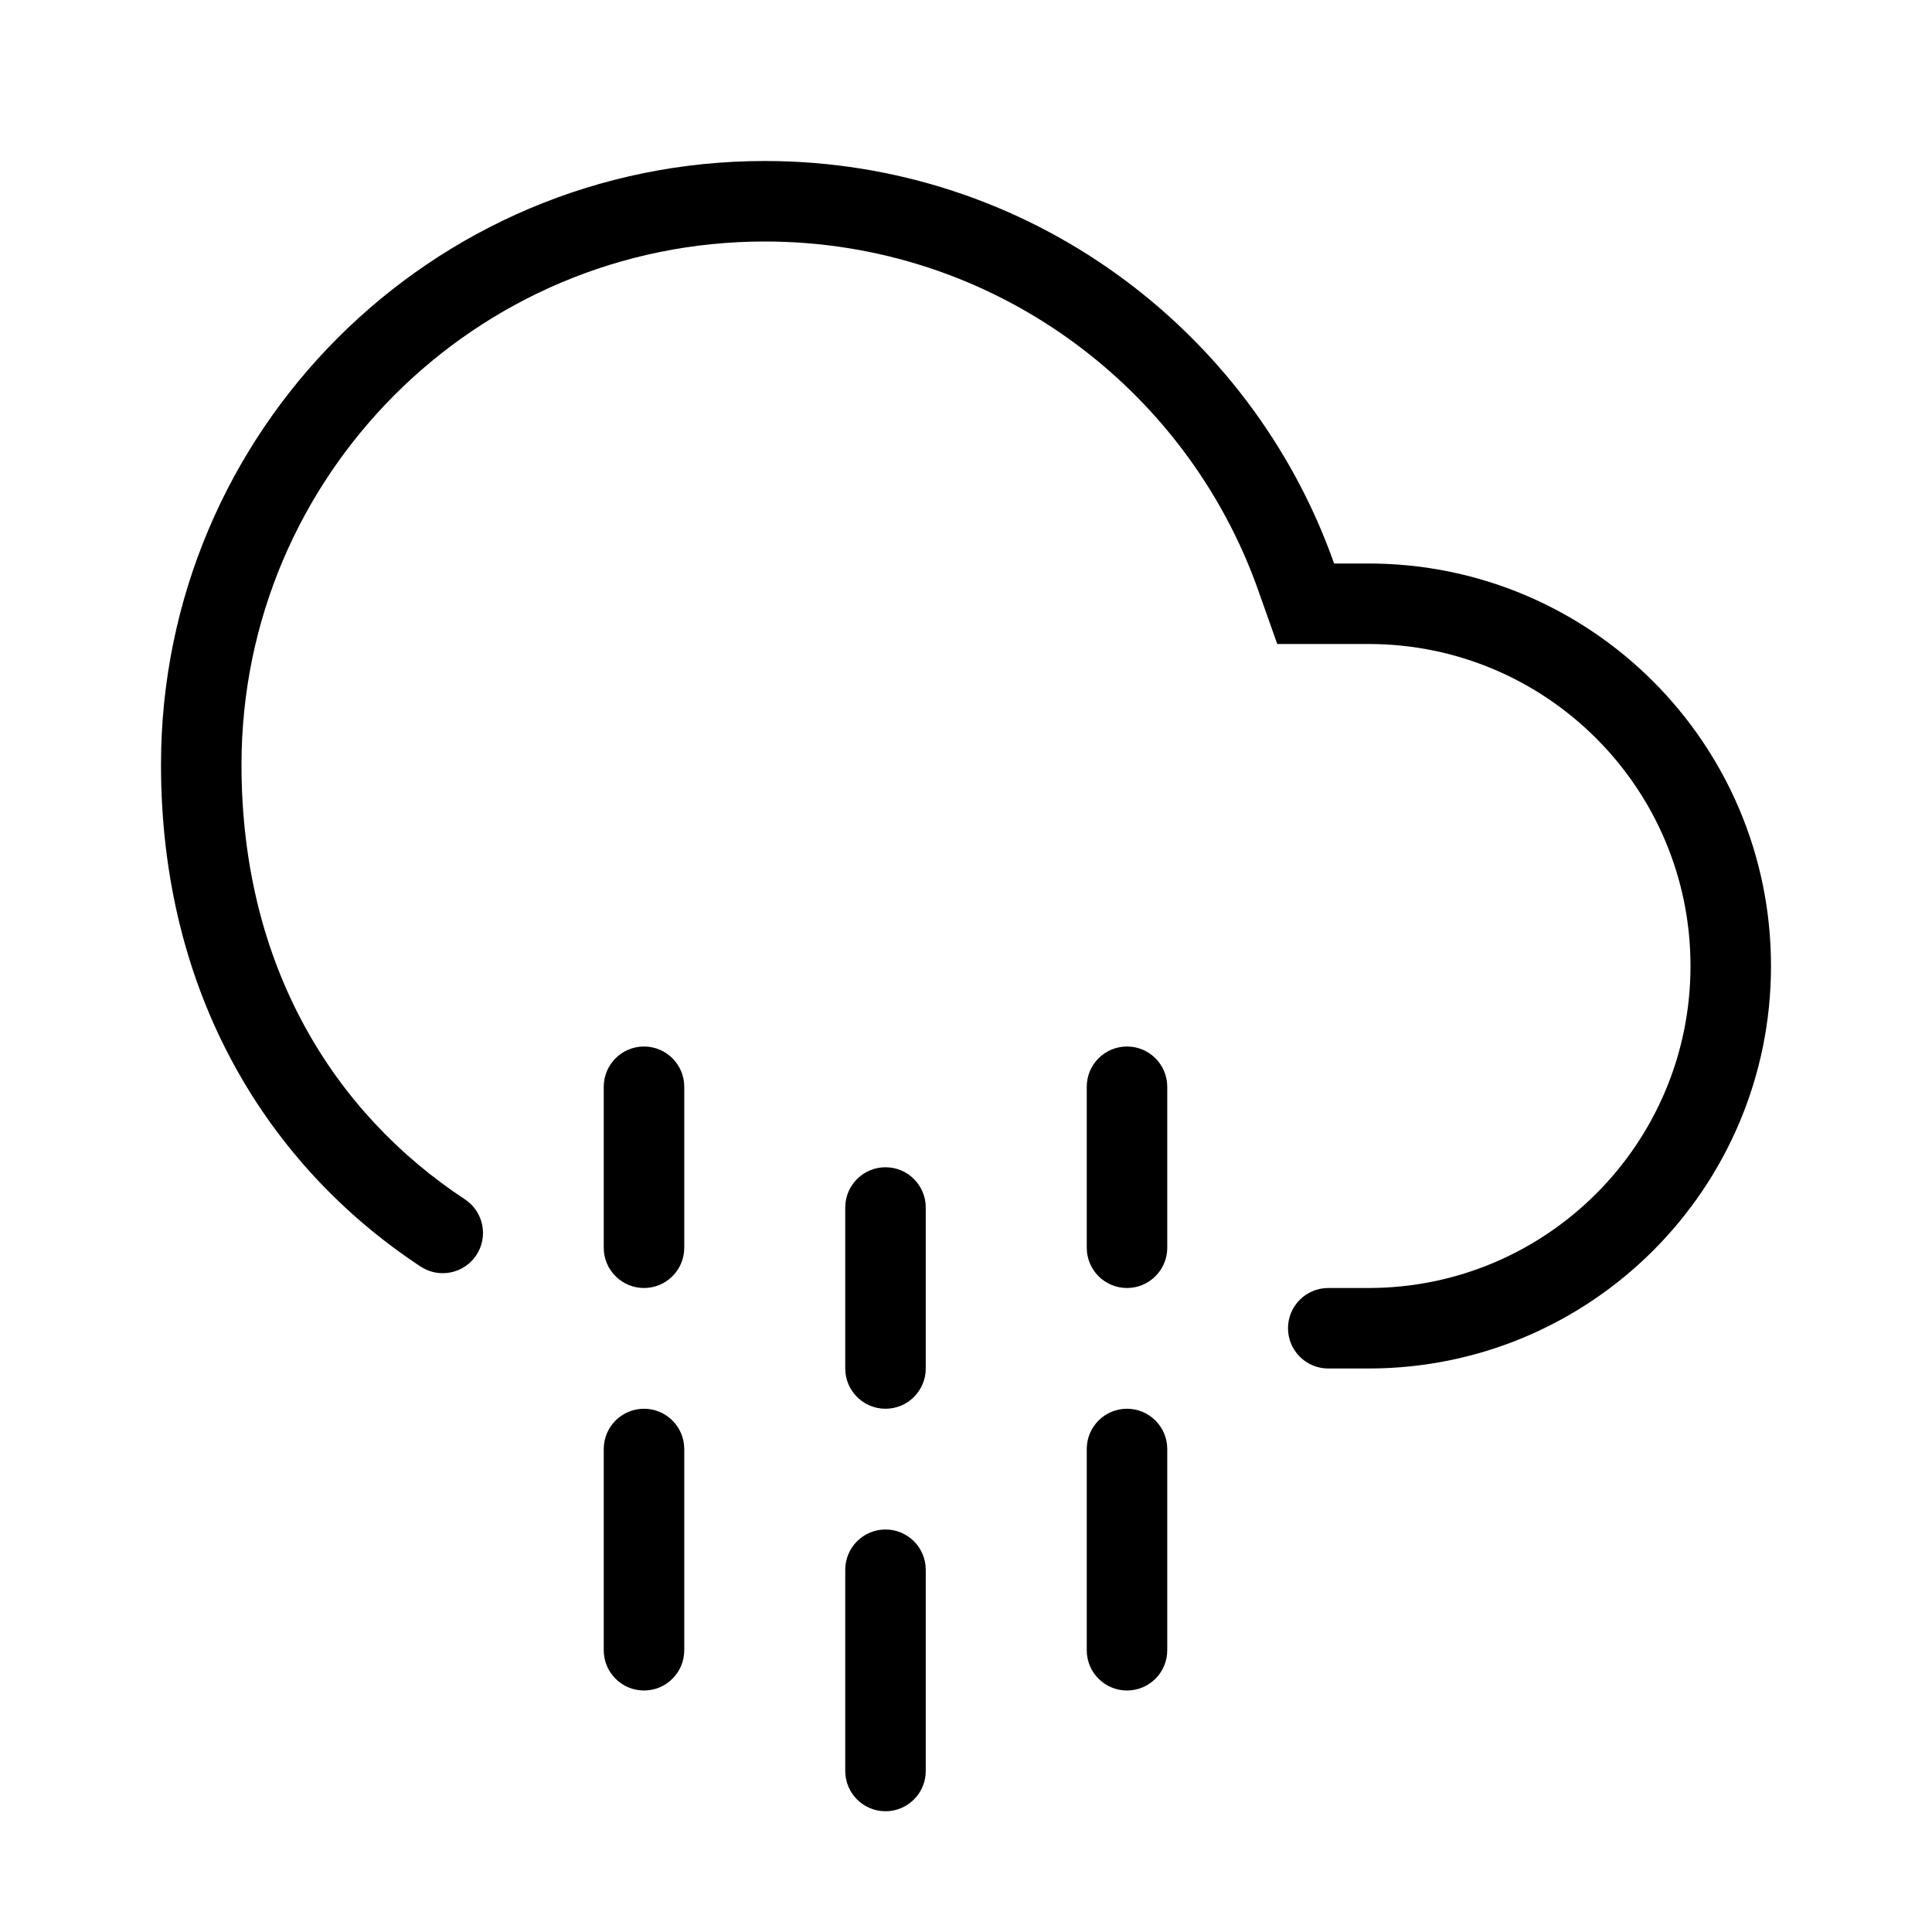
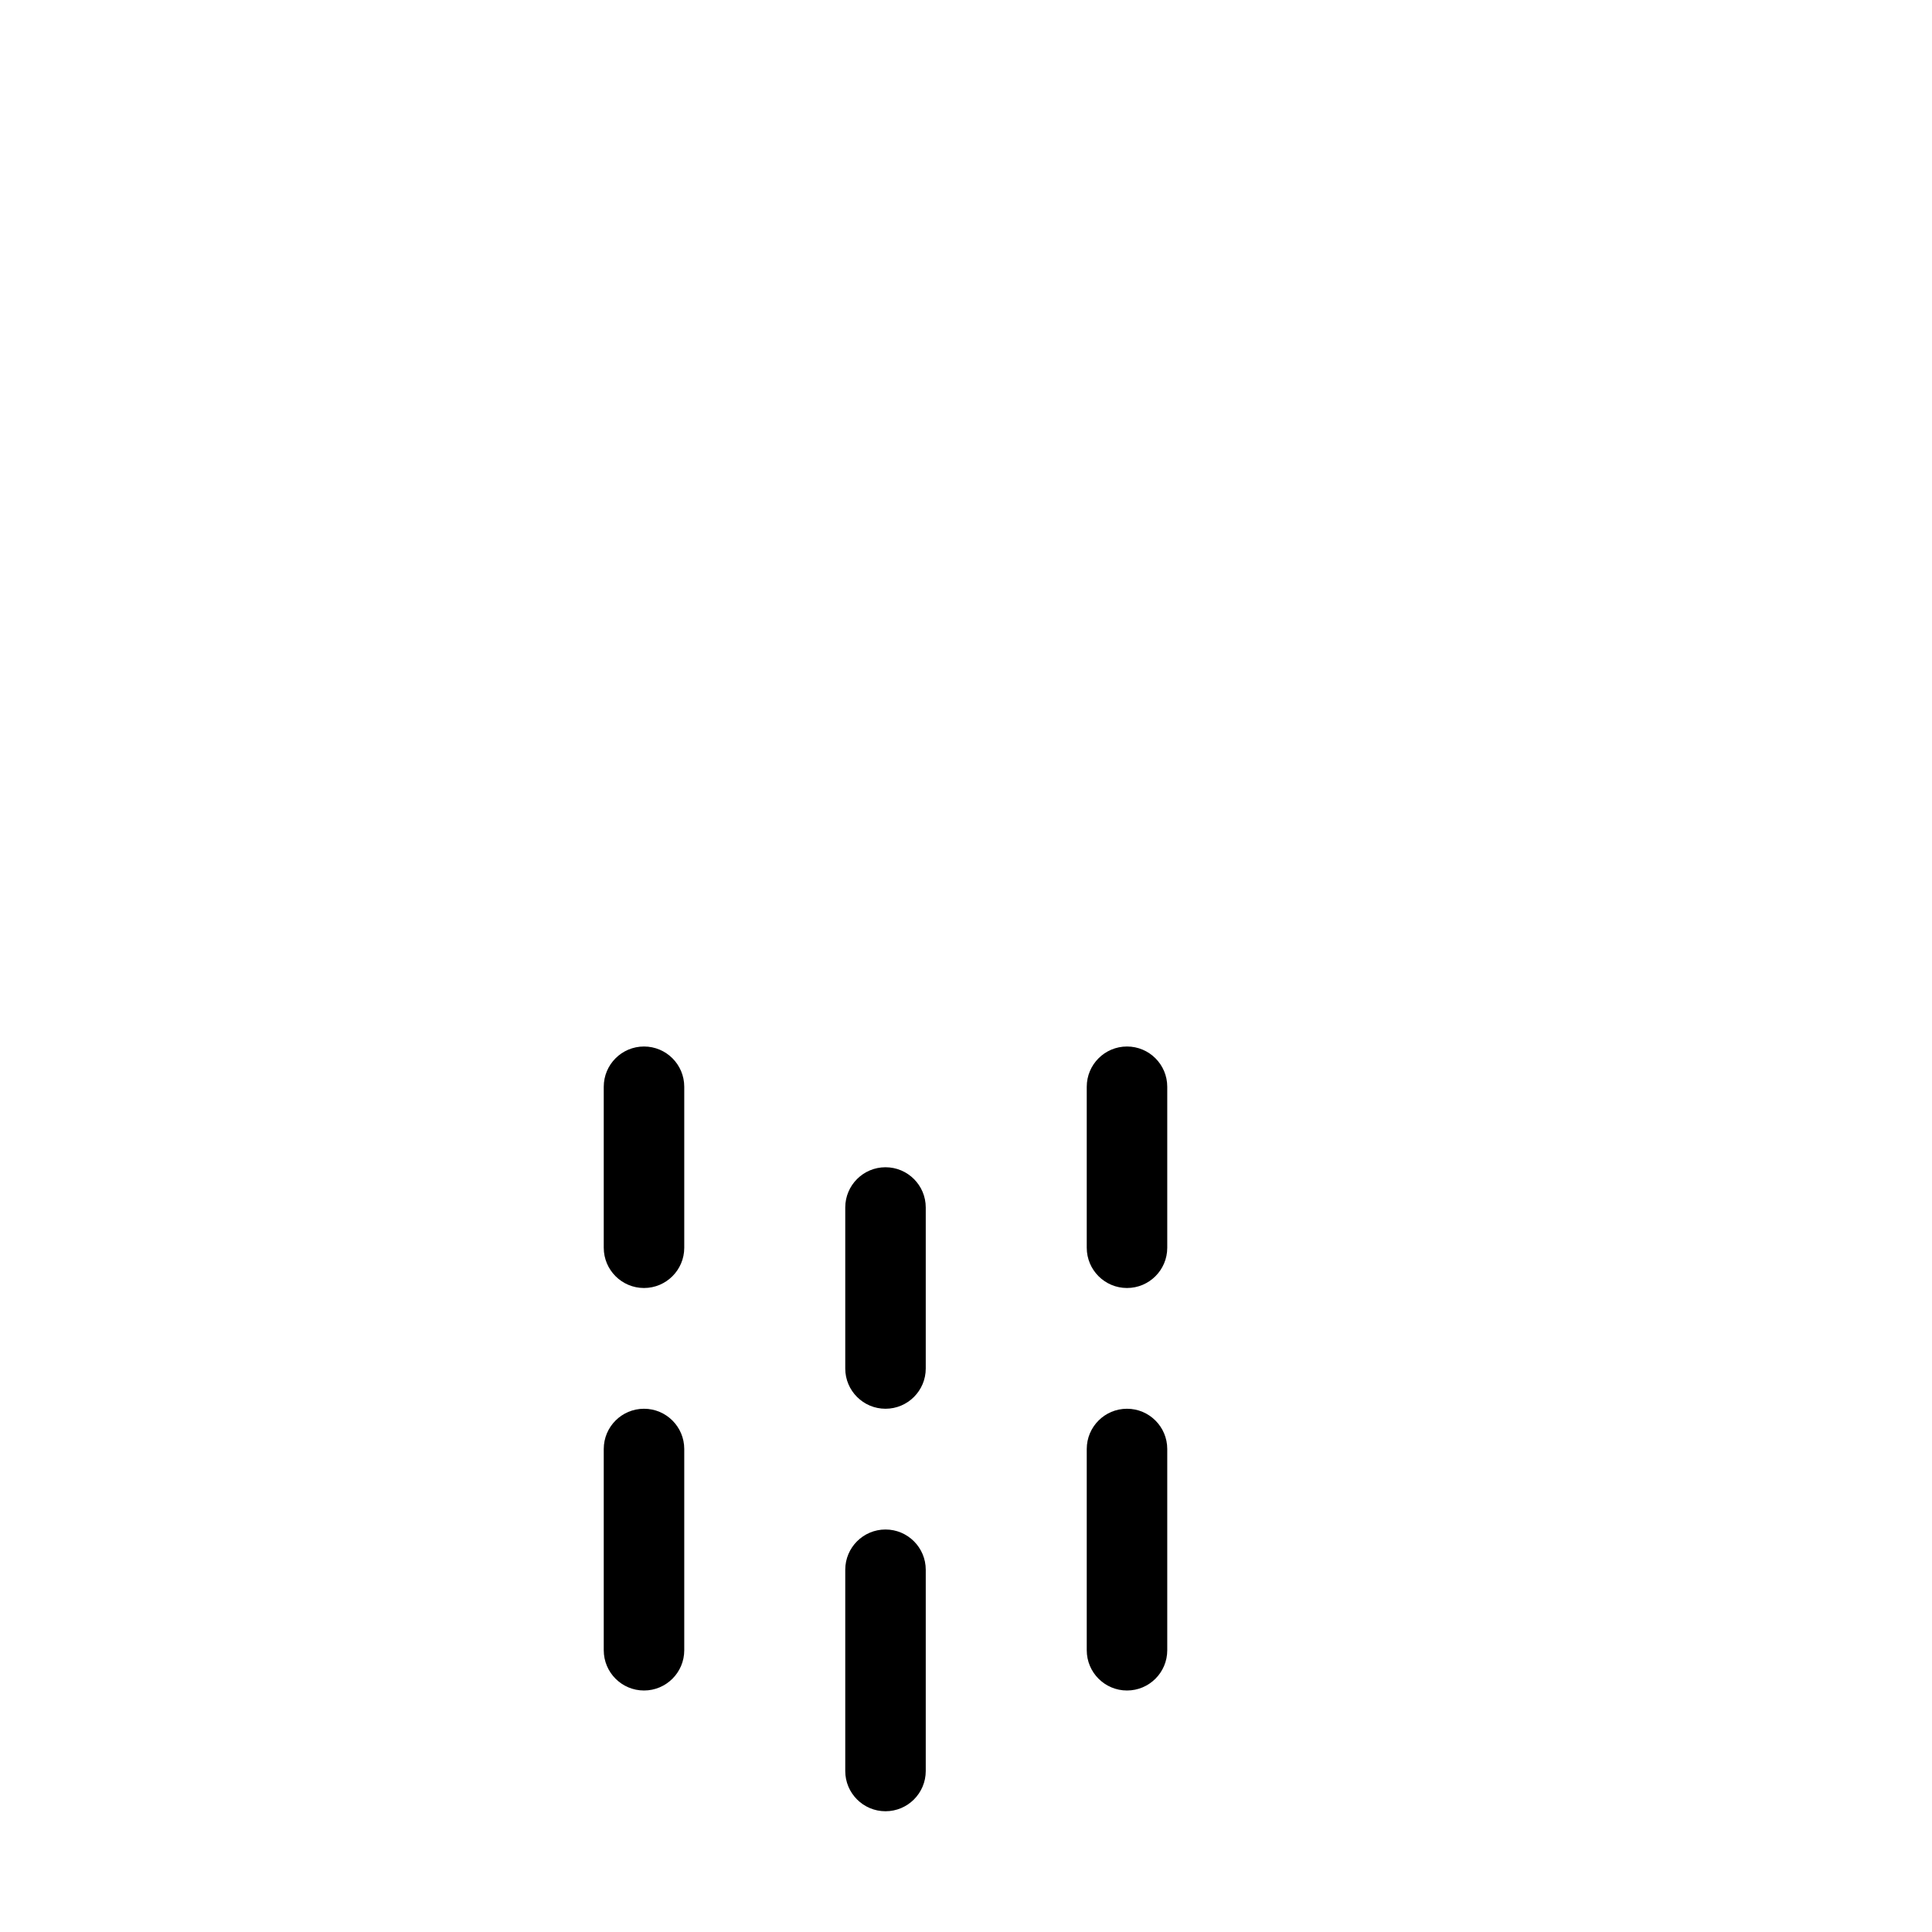
<svg xmlns="http://www.w3.org/2000/svg" width="32" height="32" viewBox="0 0 30 30" fill="none">
-   <path d="M19.538 9.167L19.833 10H21.25C24.011 10 26.25 12.239 26.25 15C26.25 17.761 24.011 20 21.25 20H20.625C20.28 20 20 20.28 20 20.625C20 20.97 20.28 21.25 20.625 21.25H21.25C24.702 21.25 27.5 18.452 27.5 15C27.5 11.548 24.702 8.75 21.25 8.75H20.716C19.43 5.109 15.957 2.5 11.875 2.5C6.697 2.5 2.5 6.697 2.5 11.875C2.5 15.45 4.17 18.111 6.531 19.667C6.819 19.857 7.207 19.777 7.397 19.489C7.587 19.201 7.507 18.813 7.219 18.623C5.201 17.294 3.75 15.02 3.75 11.875C3.75 7.388 7.388 3.75 11.875 3.75C15.411 3.75 18.422 6.009 19.538 9.167Z" fill="black" />
  <path fill-rule="evenodd" clip-rule="evenodd" d="M10 16.25C10.345 16.25 10.625 16.53 10.625 16.875V19.375C10.625 19.72 10.345 20 10 20C9.655 20 9.375 19.72 9.375 19.375V16.875C9.375 16.53 9.655 16.25 10 16.25ZM17.5 16.25C17.845 16.25 18.125 16.53 18.125 16.875V19.375C18.125 19.72 17.845 20 17.5 20C17.155 20 16.875 19.72 16.875 19.375V16.875C16.875 16.53 17.155 16.25 17.5 16.25ZM13.75 18.125C14.095 18.125 14.375 18.405 14.375 18.75V21.25C14.375 21.595 14.095 21.875 13.75 21.875C13.405 21.875 13.125 21.595 13.125 21.25V18.75C13.125 18.405 13.405 18.125 13.75 18.125ZM10 21.875C10.345 21.875 10.625 22.155 10.625 22.5V25.625C10.625 25.97 10.345 26.25 10 26.25C9.655 26.25 9.375 25.97 9.375 25.625V22.5C9.375 22.155 9.655 21.875 10 21.875ZM17.5 21.875C17.845 21.875 18.125 22.155 18.125 22.5V25.625C18.125 25.97 17.845 26.25 17.5 26.25C17.155 26.25 16.875 25.97 16.875 25.625V22.5C16.875 22.155 17.155 21.875 17.5 21.875ZM13.75 23.75C14.095 23.75 14.375 24.03 14.375 24.375V27.5C14.375 27.845 14.095 28.125 13.75 28.125C13.405 28.125 13.125 27.845 13.125 27.5V24.375C13.125 24.03 13.405 23.75 13.75 23.75Z" fill="black" />
</svg>